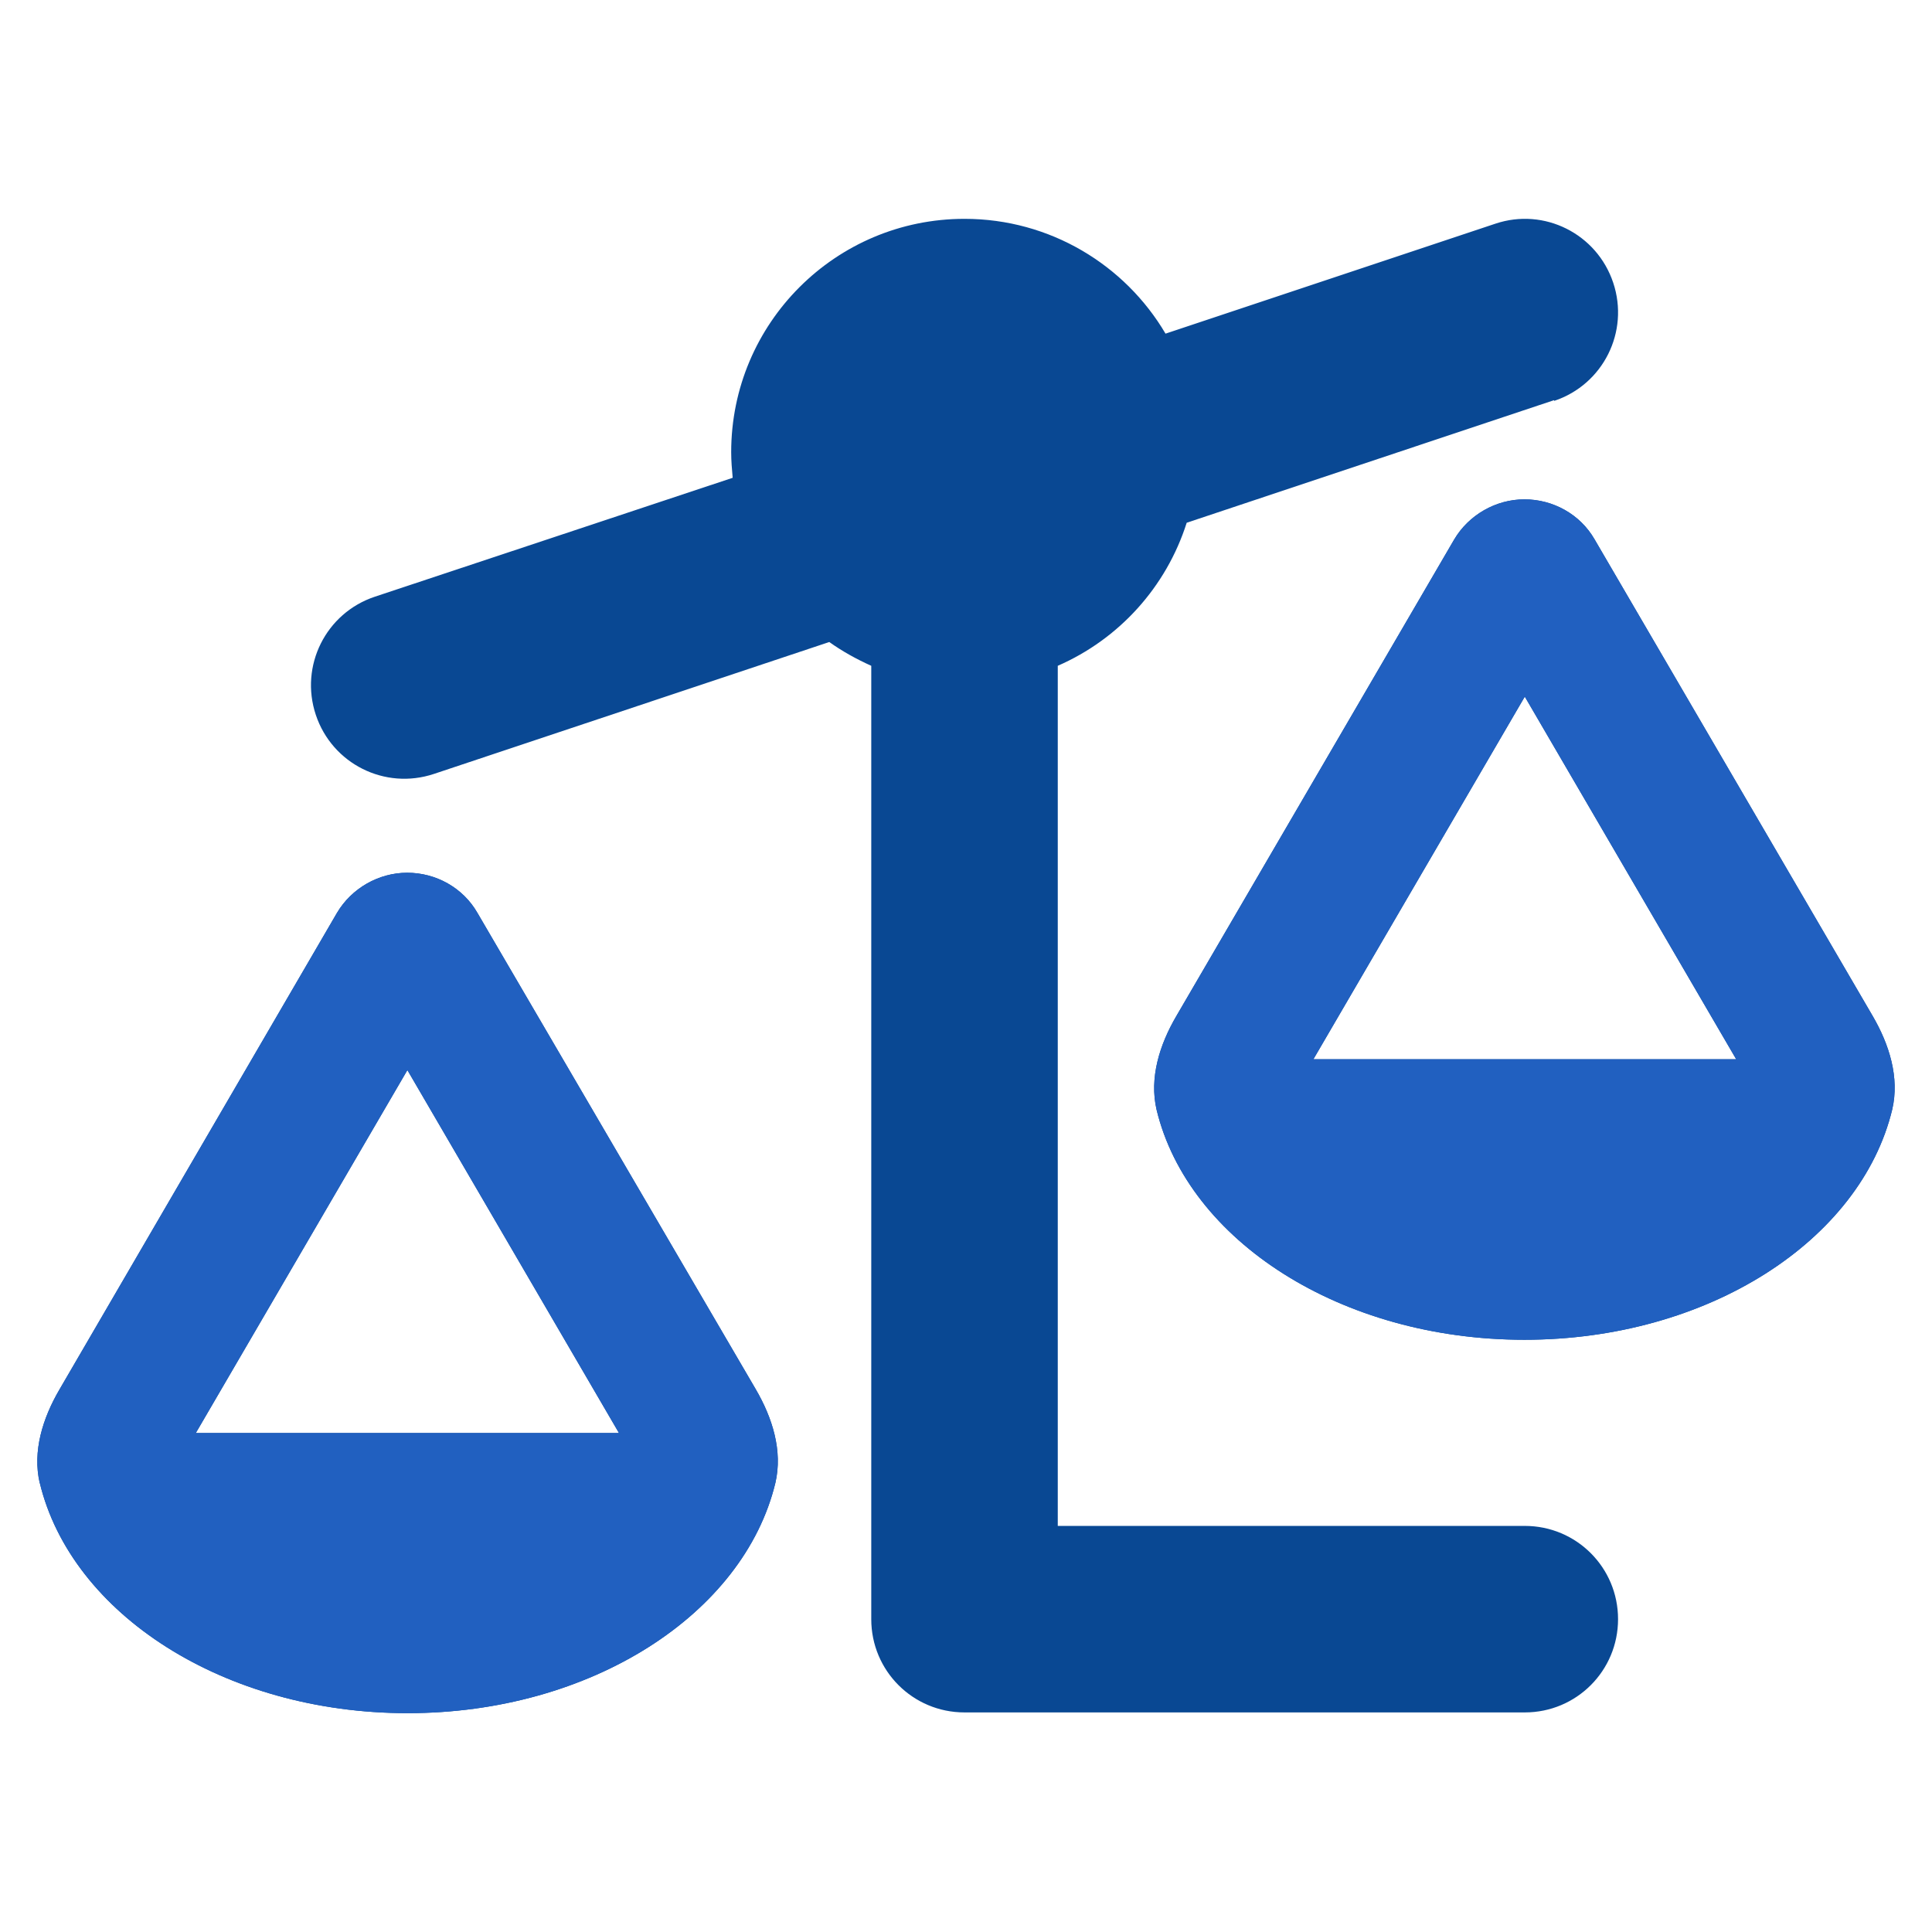
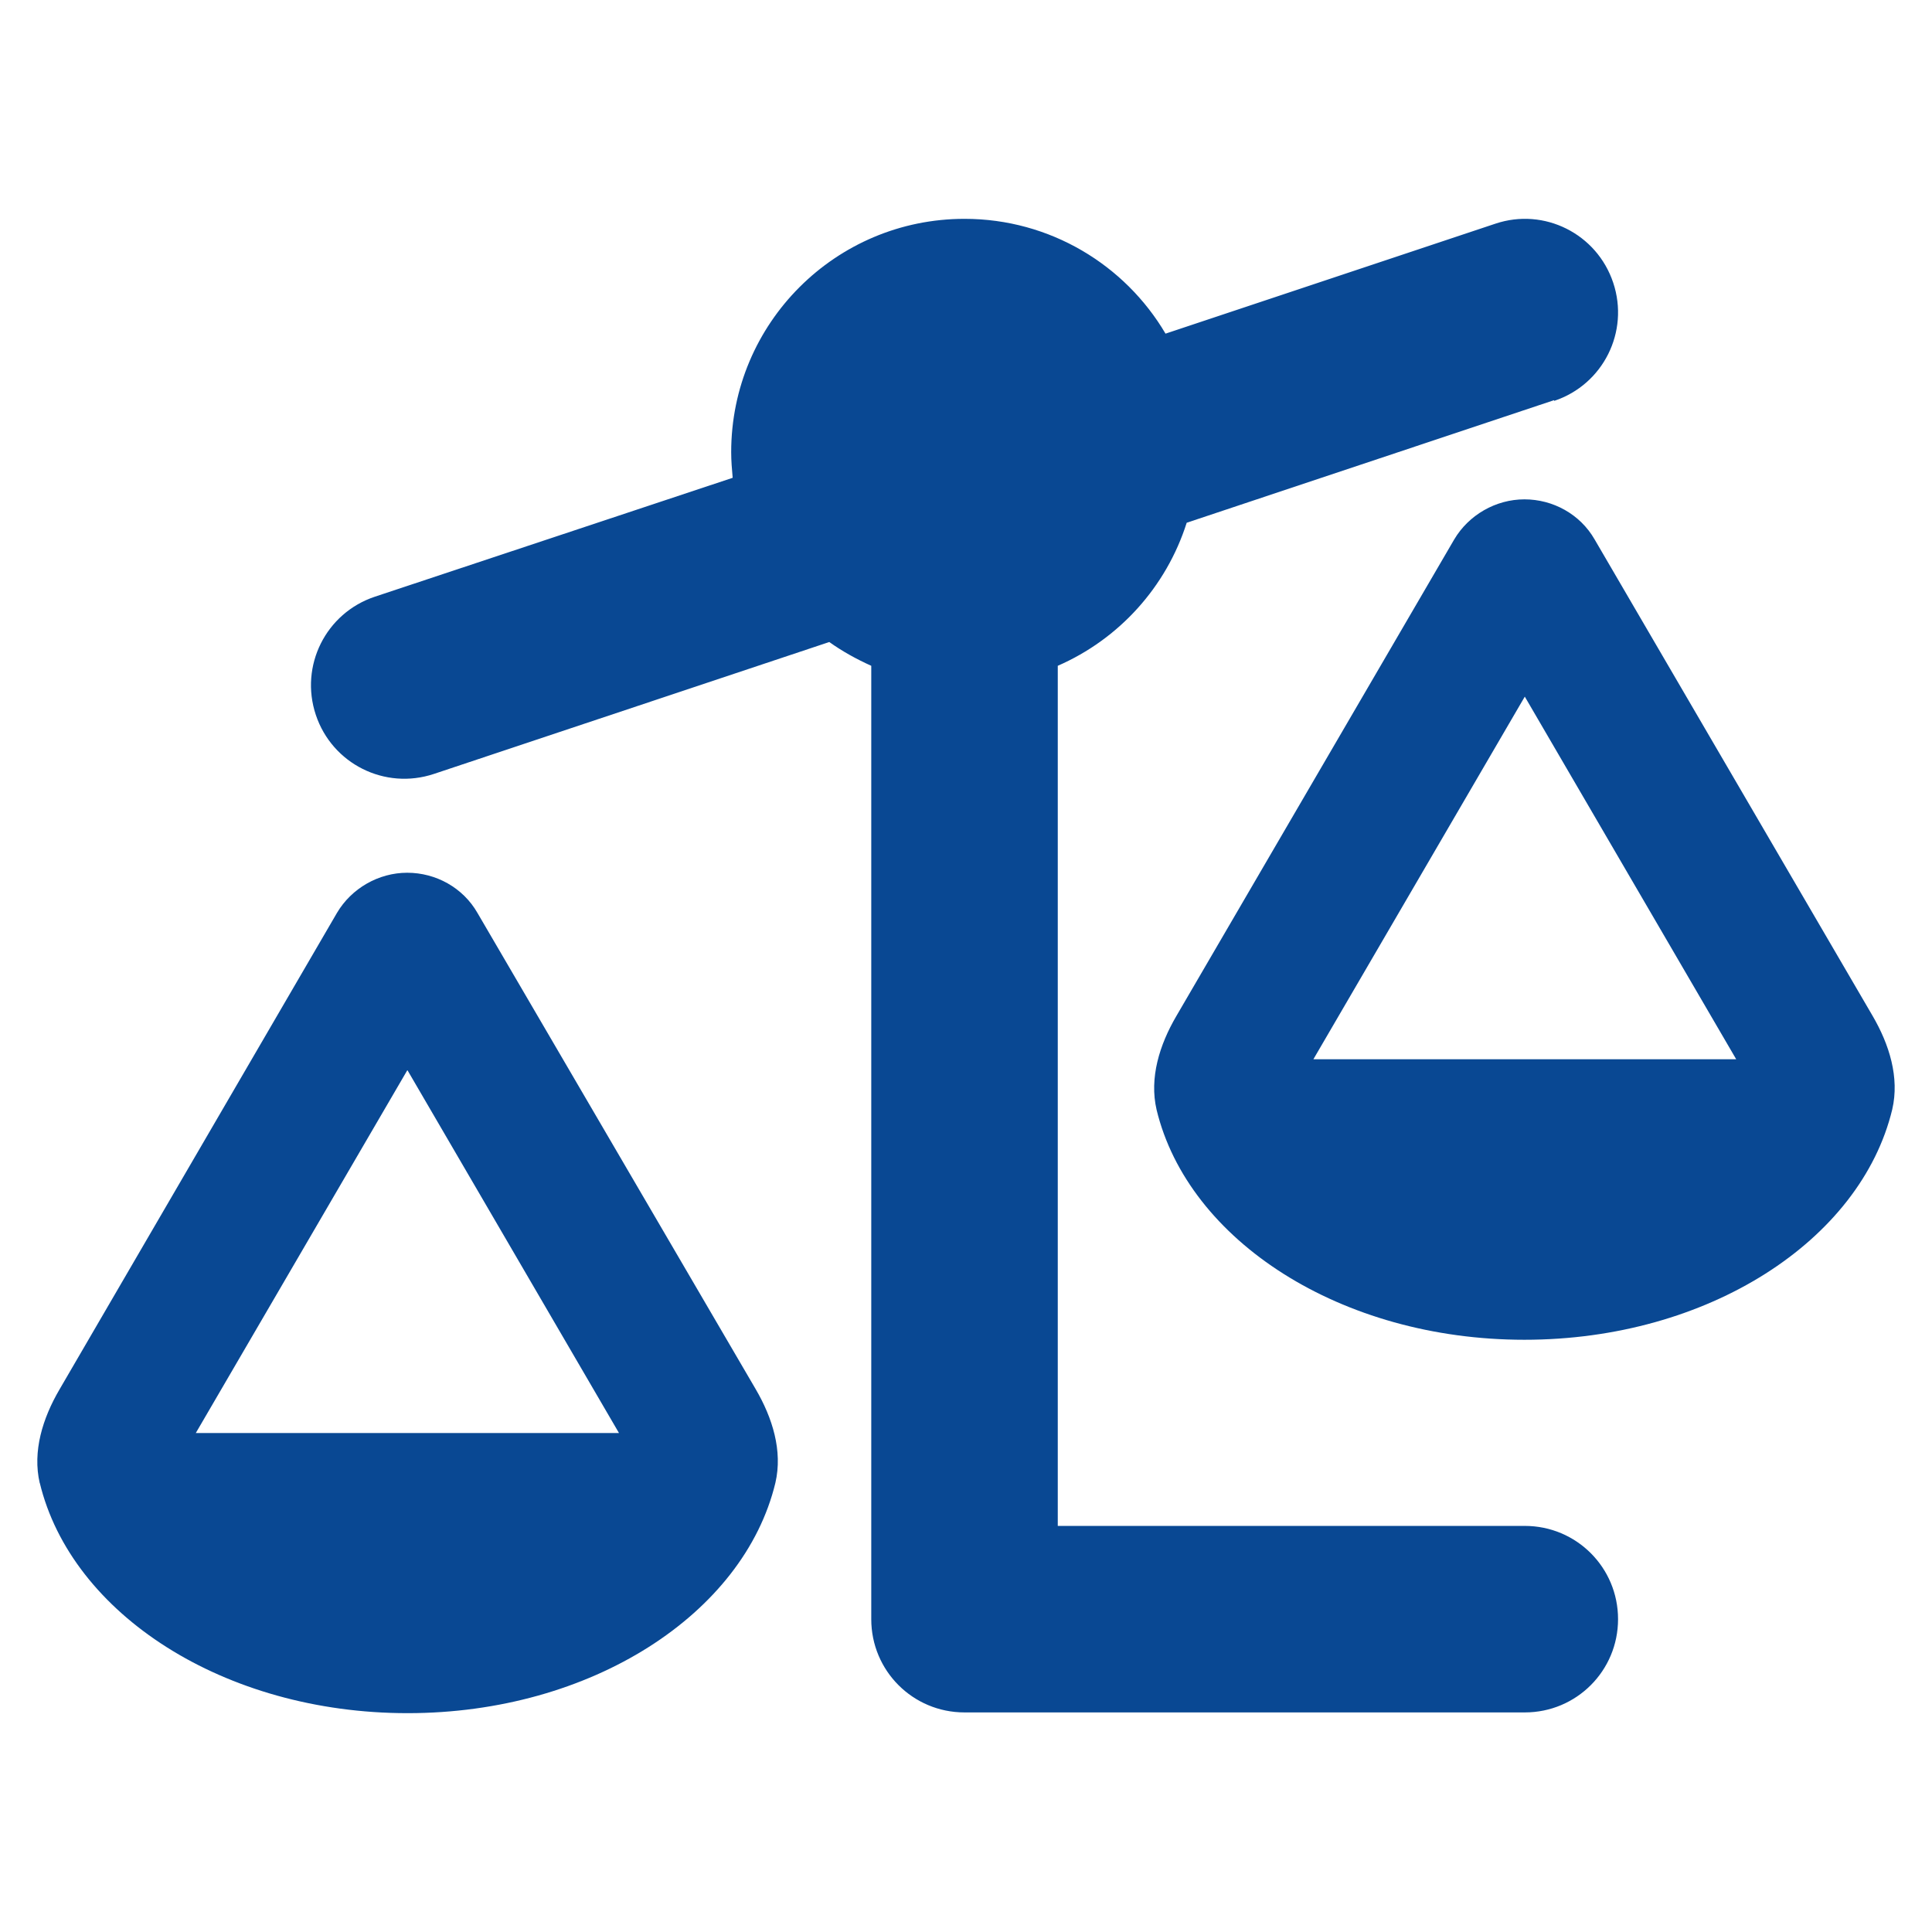
<svg xmlns="http://www.w3.org/2000/svg" id="Layer_1" data-name="Layer 1" viewBox="0 0 52 52">
  <path d="M41.83,10.79c1.32-.44,2.03-1.86,1.59-3.18s-1.86-2.03-3.17-1.59l-8.88,2.96c-1.09-1.85-3.11-3.09-5.41-3.09-3.47,0-6.28,2.81-6.28,6.28,0,.24.02.46.04.69l-9.63,3.2c-1.32.44-2.03,1.86-1.59,3.18s1.86,2.03,3.18,1.59l10.64-3.55c.35.25.73.46,1.13.64v25.66c0,1.39,1.12,2.51,2.51,2.51h15.08c1.39,0,2.51-1.12,2.51-2.51s-1.12-2.51-2.51-2.51h-12.57v-23.15c1.65-.72,2.92-2.12,3.47-3.85l9.89-3.3h0ZM35.35,28.51l5.69-9.76,5.69,9.76h-11.38,0ZM41.03,36.06c4.94,0,9.05-2.67,9.9-6.2.2-.86-.08-1.75-.53-2.52l-7.48-12.82c-.39-.68-1.12-1.08-1.89-1.08s-1.5.42-1.89,1.08l-7.48,12.83c-.45.77-.73,1.66-.53,2.52.85,3.52,4.96,6.19,9.9,6.19ZM10.97,28.81l5.69,9.76H5.27l5.69-9.76h0ZM1.07,39.91c.85,3.53,4.96,6.2,9.9,6.2s9.05-2.67,9.9-6.2c.2-.86-.08-1.75-.53-2.52l-7.49-12.82c-.39-.68-1.12-1.08-1.89-1.08s-1.5.42-1.89,1.08l-7.47,12.83c-.45.77-.73,1.66-.53,2.52h0Z" style="fill: #094893;" />
-   <path d="M35.35,28.51l5.69-9.76,5.69,9.76h-11.38,0ZM41.03,36.06c4.94,0,9.05-2.67,9.9-6.2.2-.86-.08-1.75-.53-2.52l-7.48-12.82c-.39-.68-1.12-1.08-1.89-1.08s-1.5.42-1.89,1.08l-7.48,12.83c-.45.77-.73,1.66-.53,2.52.85,3.52,4.96,6.19,9.9,6.19ZM10.97,28.81l5.69,9.76H5.27l5.69-9.76h0ZM1.07,39.91c.85,3.53,4.96,6.2,9.9,6.2s9.05-2.67,9.9-6.2c.2-.86-.08-1.75-.53-2.52l-7.49-12.82c-.39-.68-1.12-1.08-1.89-1.08s-1.5.42-1.89,1.08l-7.47,12.83c-.45.77-.73,1.66-.53,2.52h0Z" style="fill: #2160c0;" />
</svg>